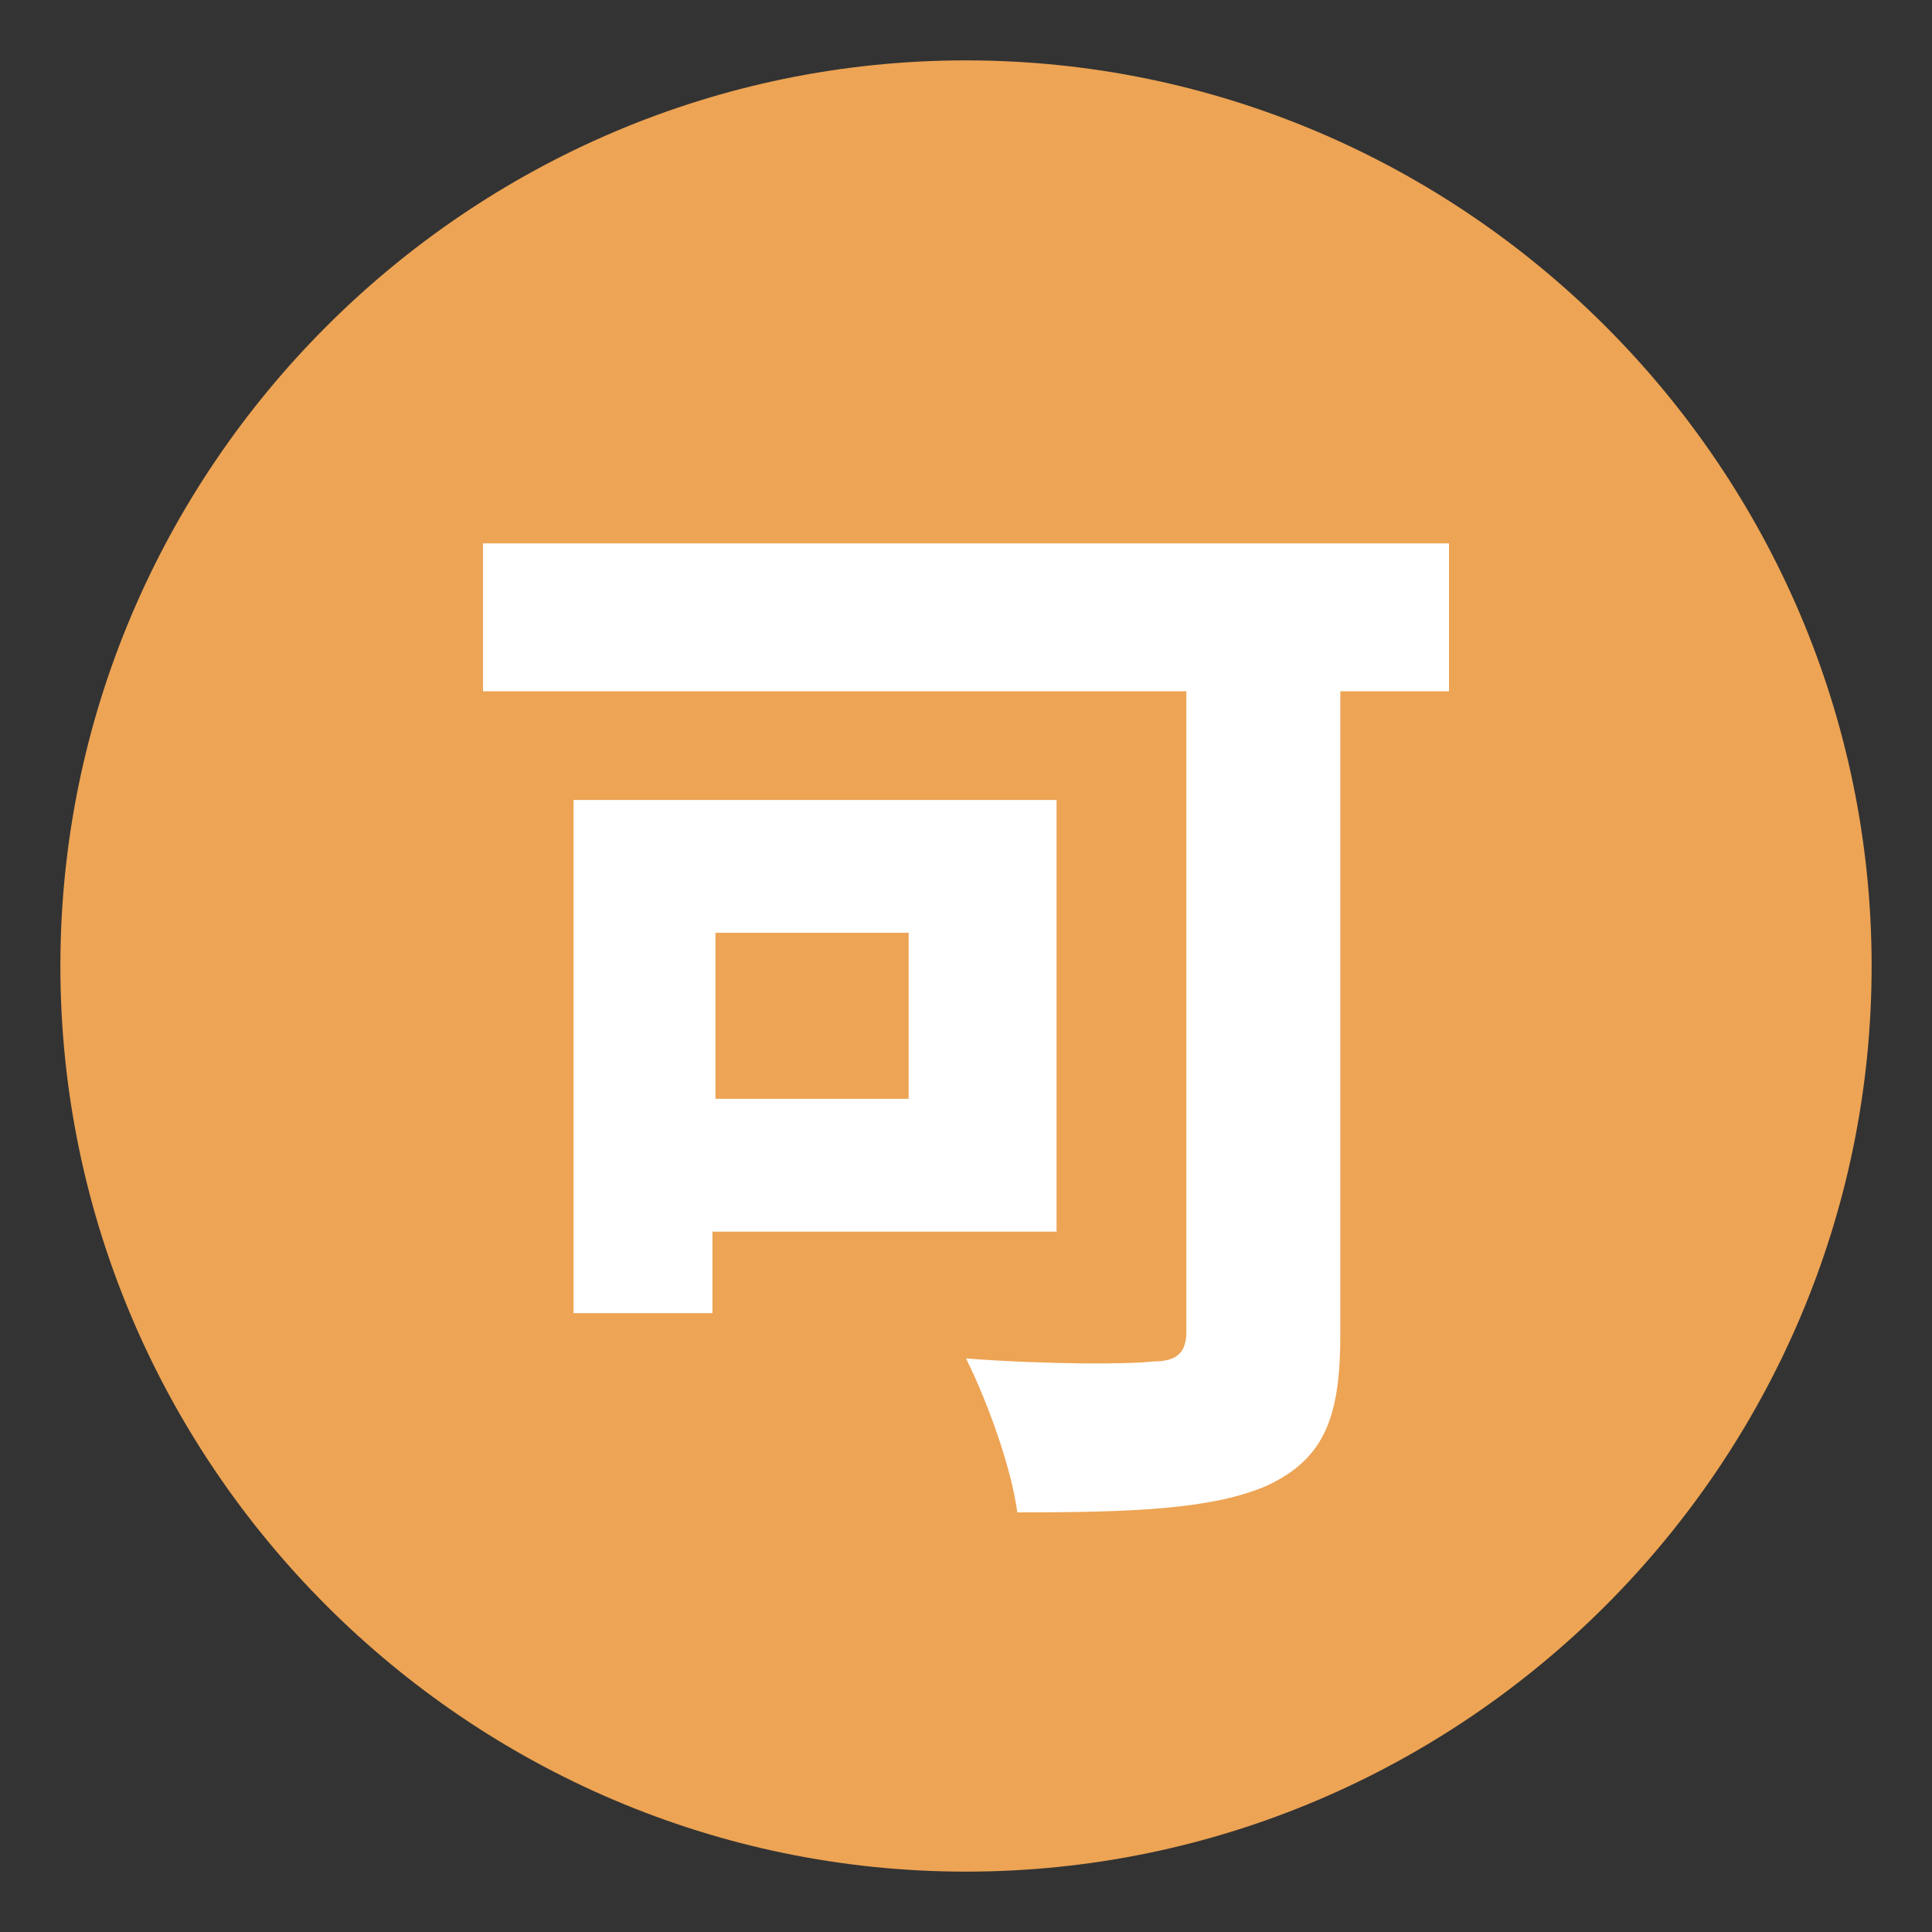
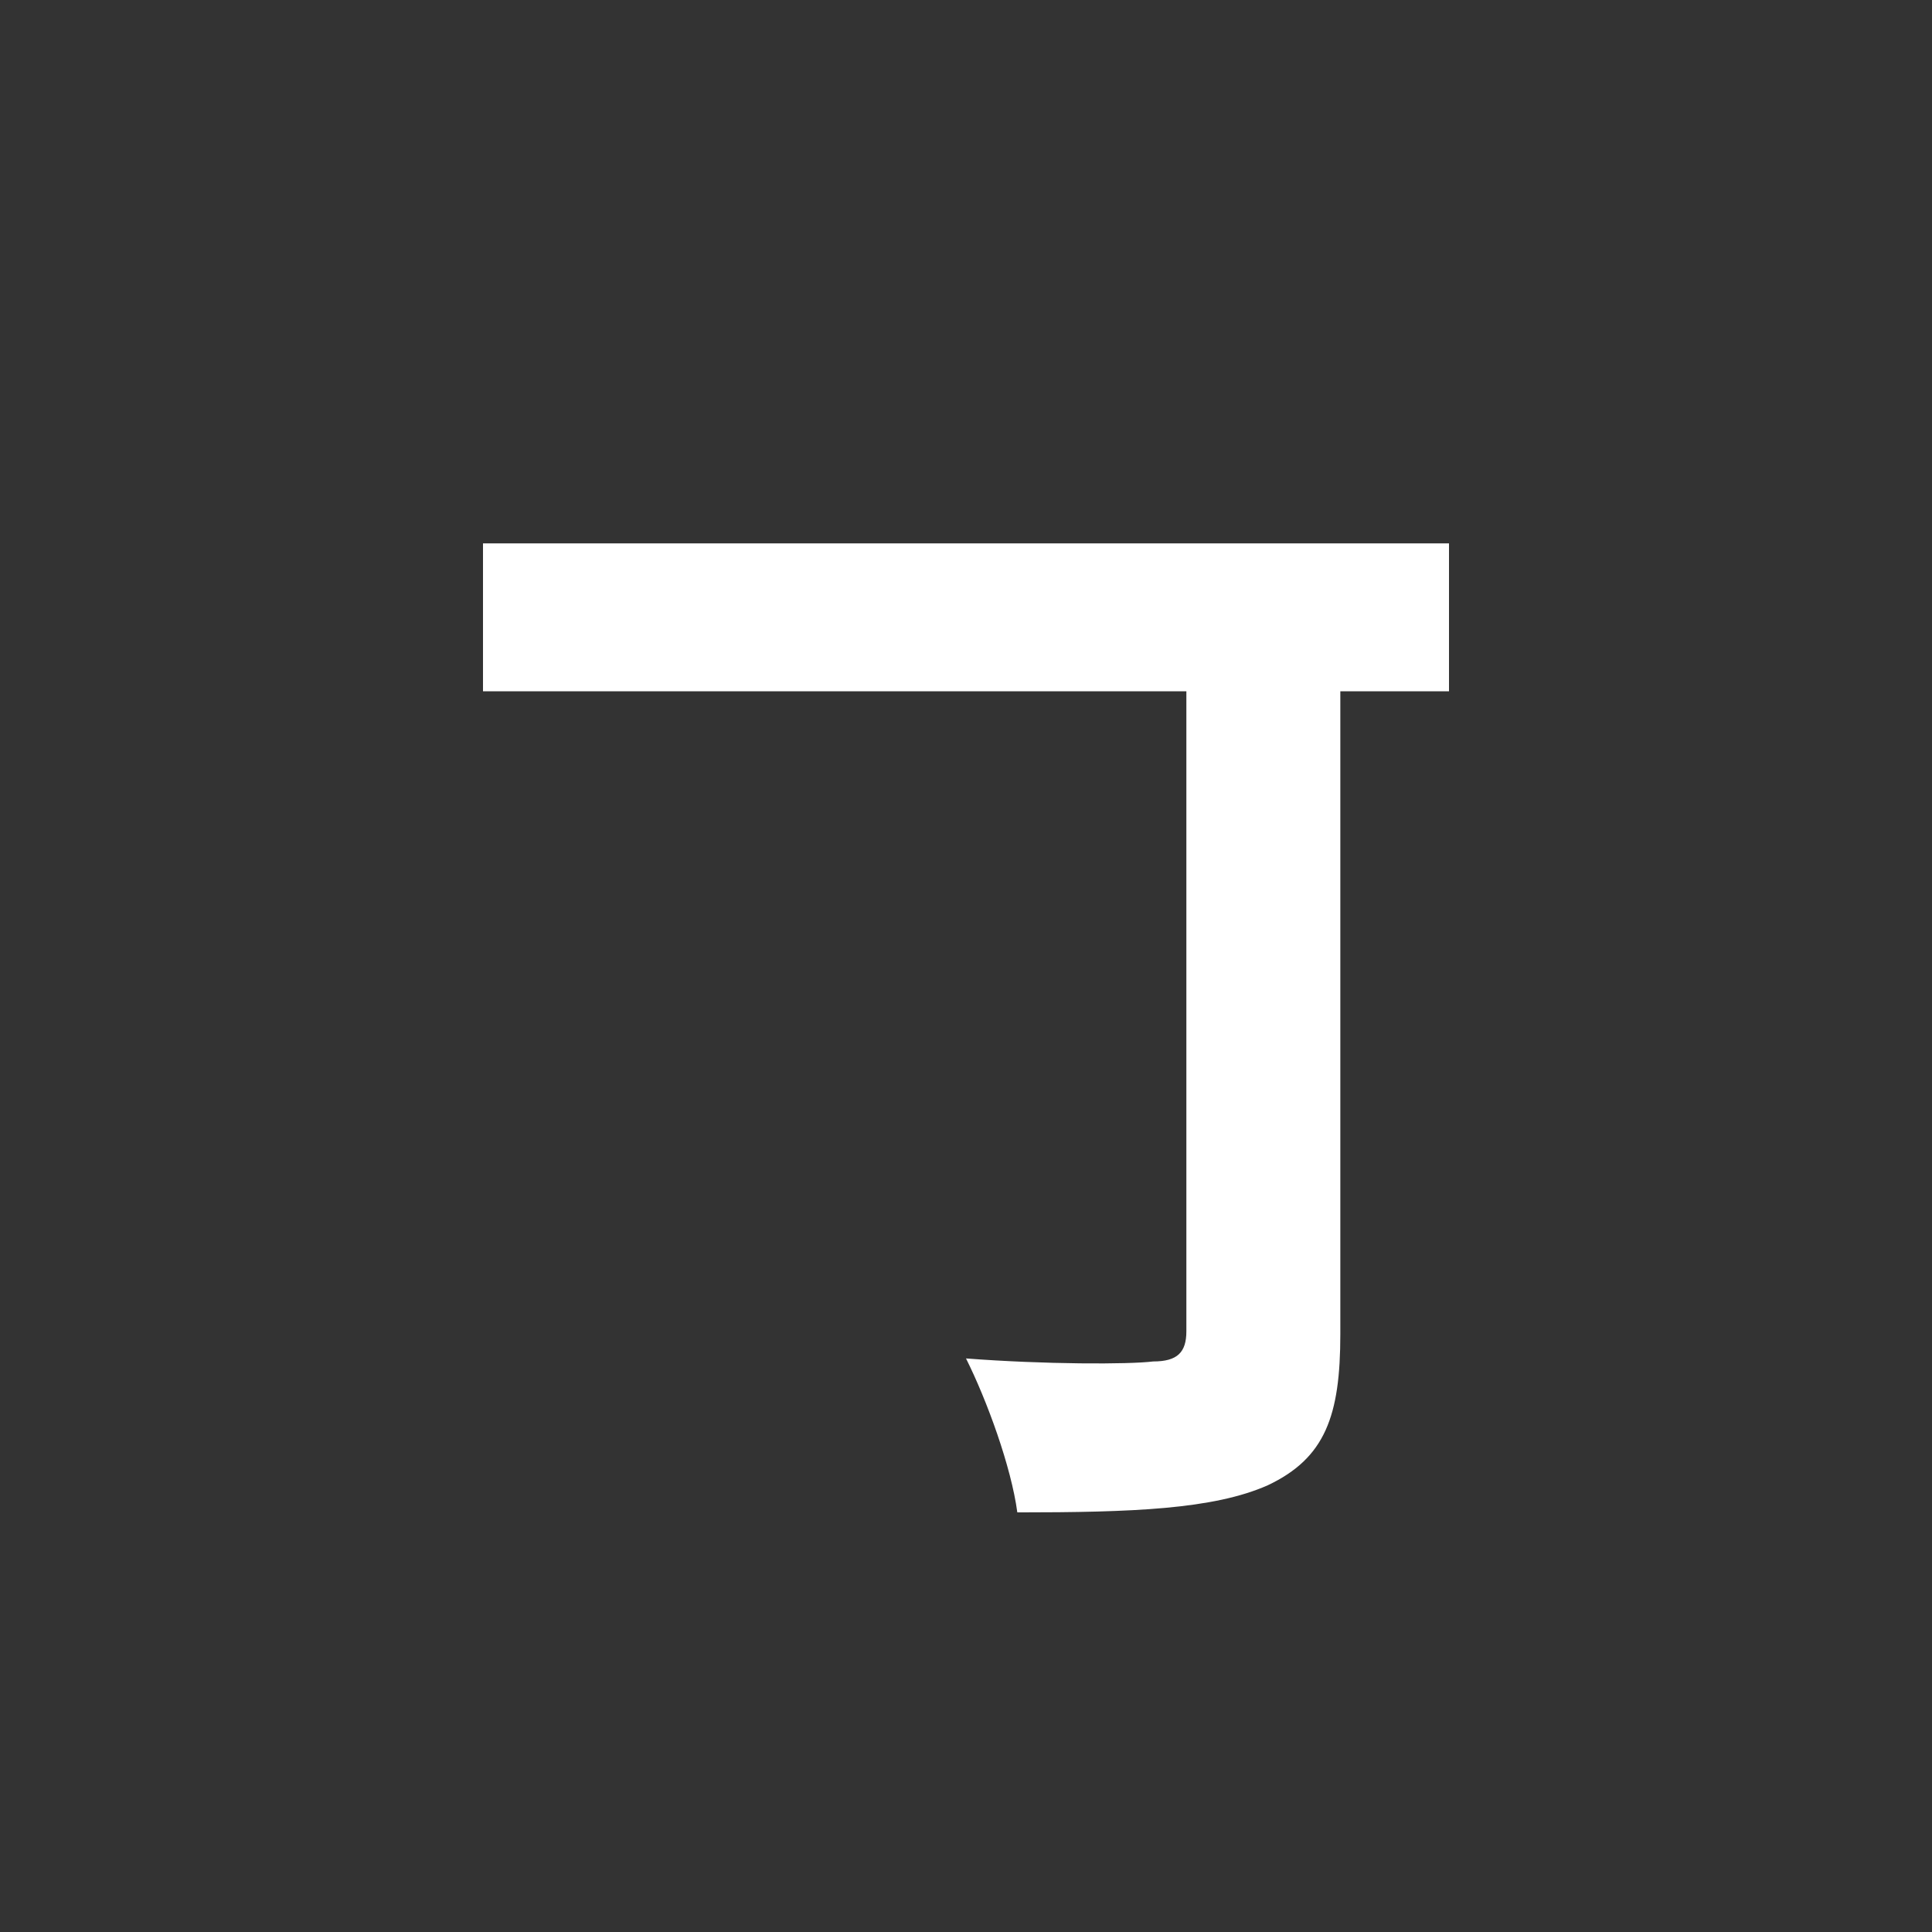
<svg xmlns="http://www.w3.org/2000/svg" viewBox="0 0 64 64" enable-background="new 0 0 64 64">
  <rect x="0" y="0" width="64" height="64" fill="#333333" stroke="none" />
-   <path d="M62,32c0,16.5-13.5,30-30,30C15.5,62,2,48.5,2,32C2,15.5,15.5,2,32,2C48.5,2,62,15.5,62,32z" fill="#eda454" />
  <g fill="#fff">
    <path d="m48 18v4.9h-3.6v21.3c0 2.7-.5 4.1-2.4 5-1.8.8-4.5.9-8.3.9-.2-1.5-1-3.7-1.7-5.1 2.6.2 5.4.2 6.2.1.8 0 1.1-.3 1.1-1v-21.2h-23.3v-4.9h32" />
-     <path d="m19 26.5v17h4.6v-2.7h11.4v-14.3h-16m11.1 9.9h-6.4v-5.5h6.4v5.5" />
  </g>
</svg>